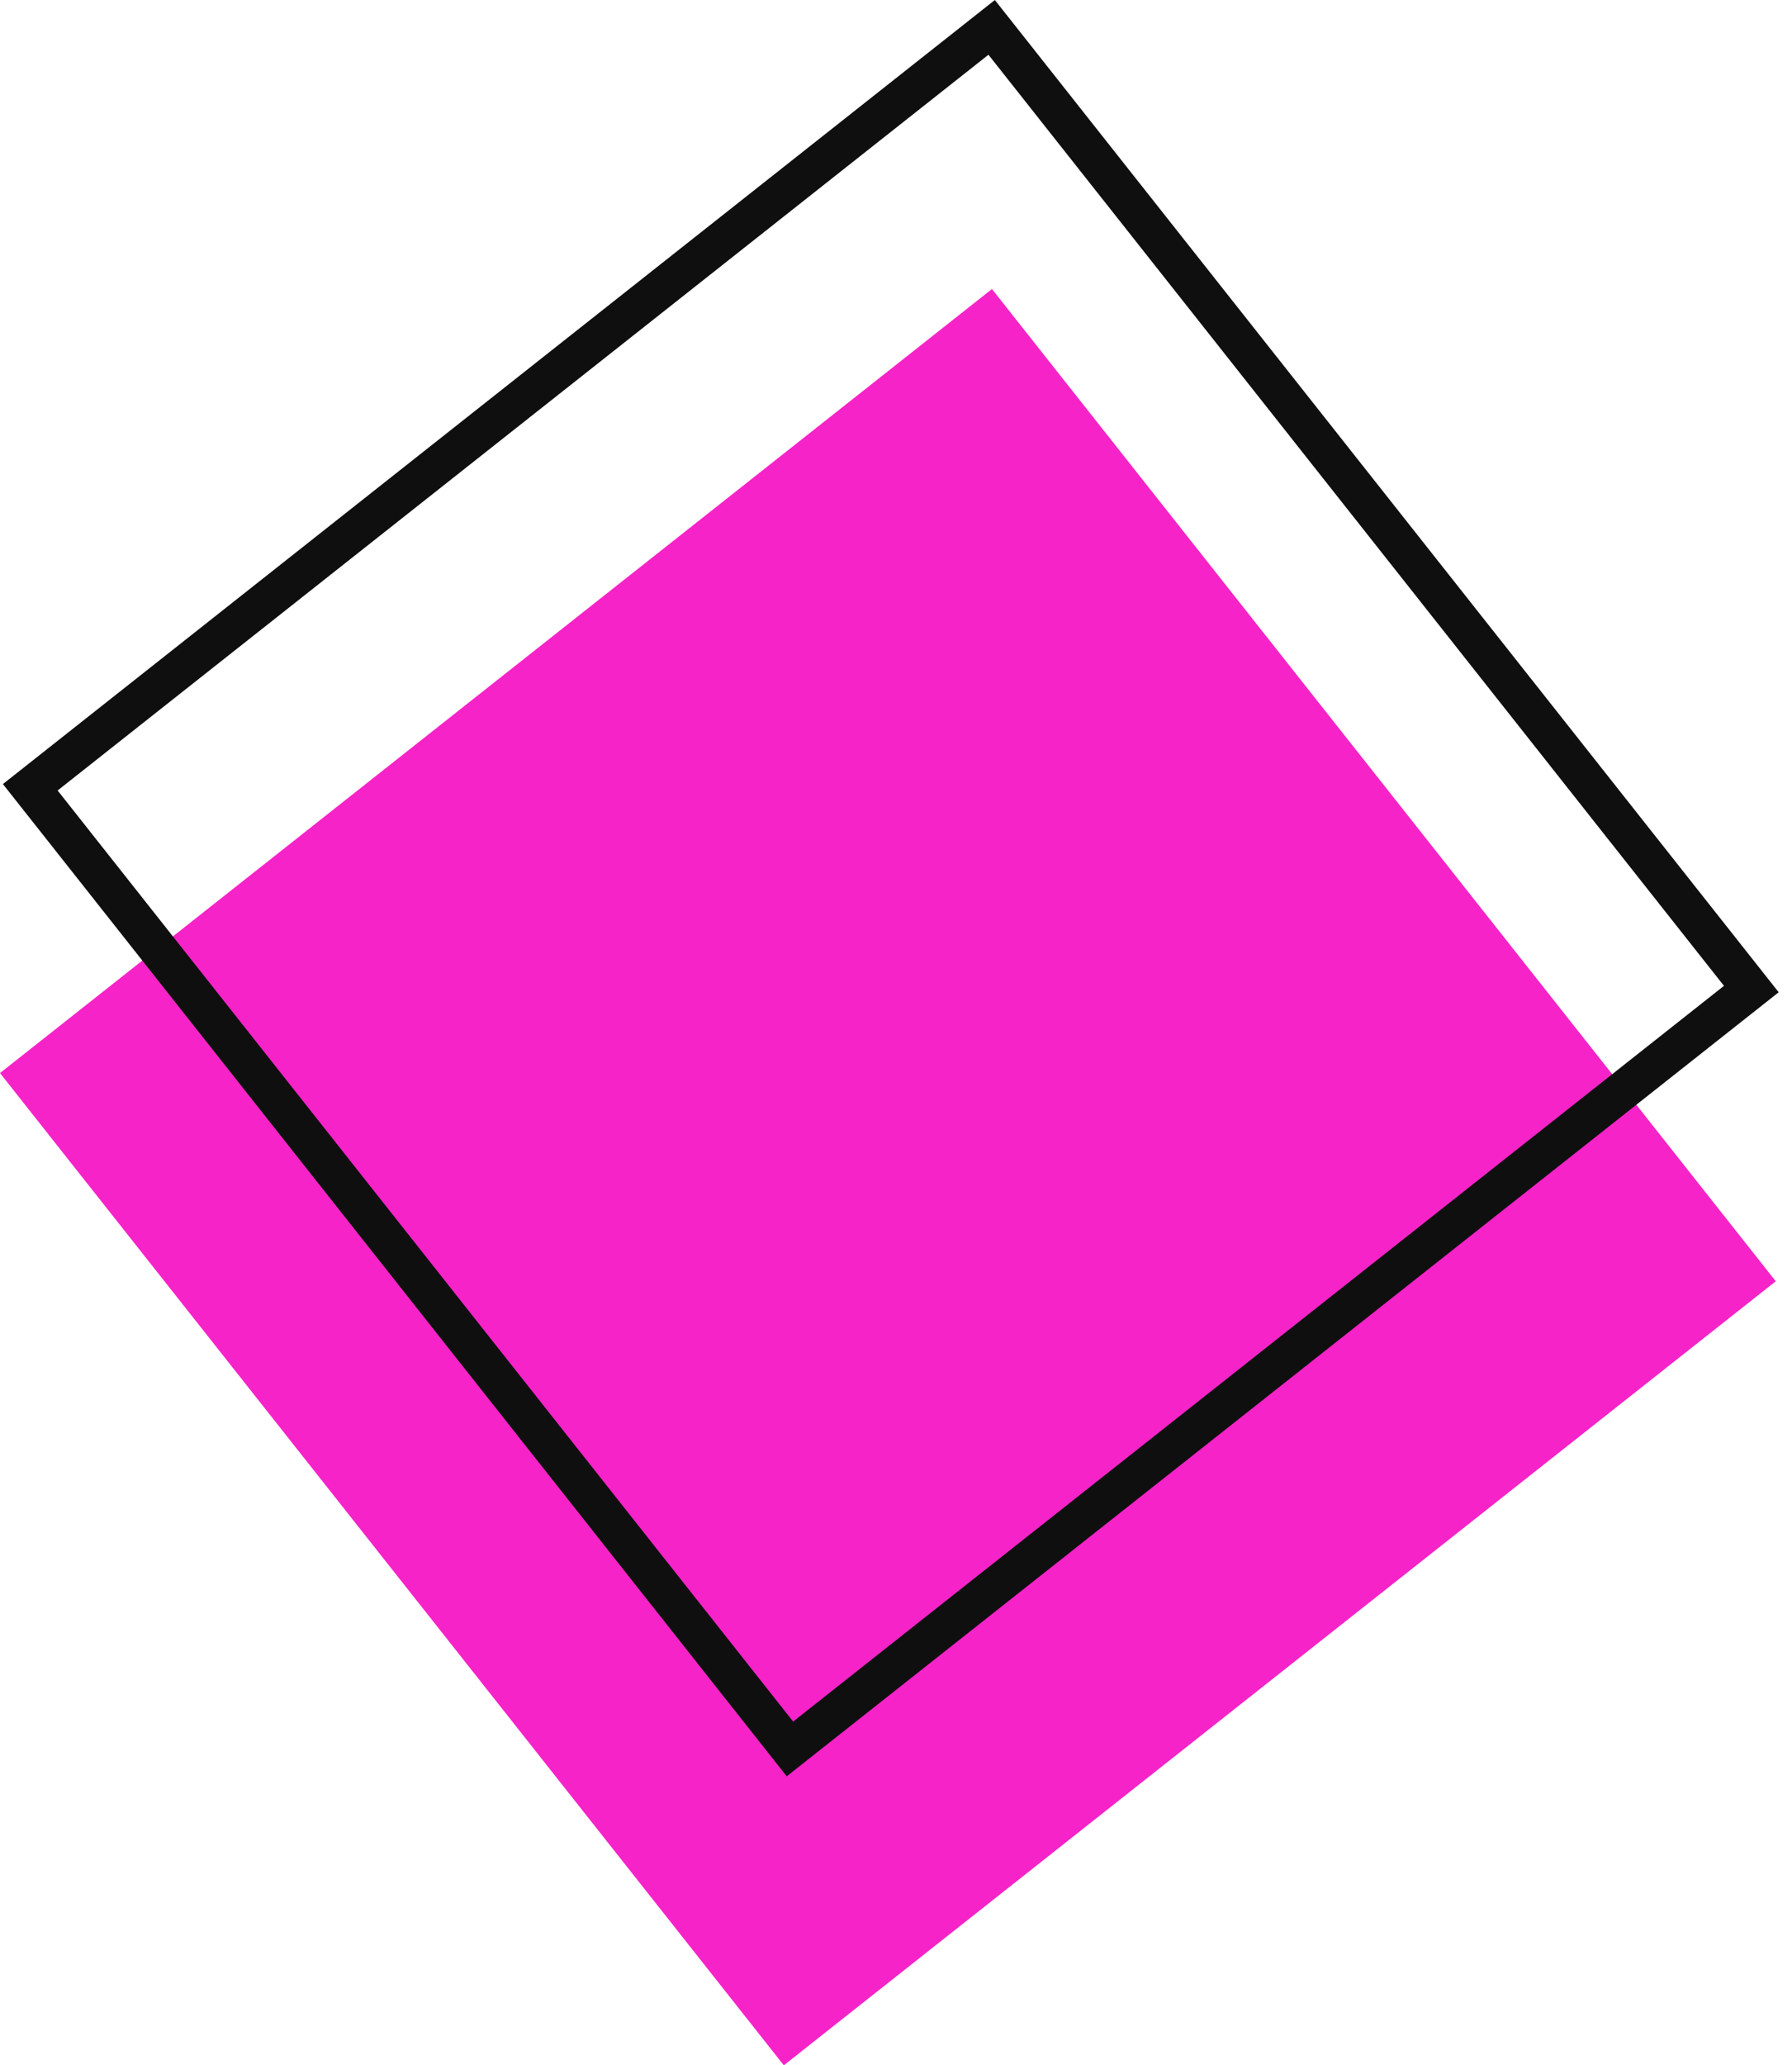
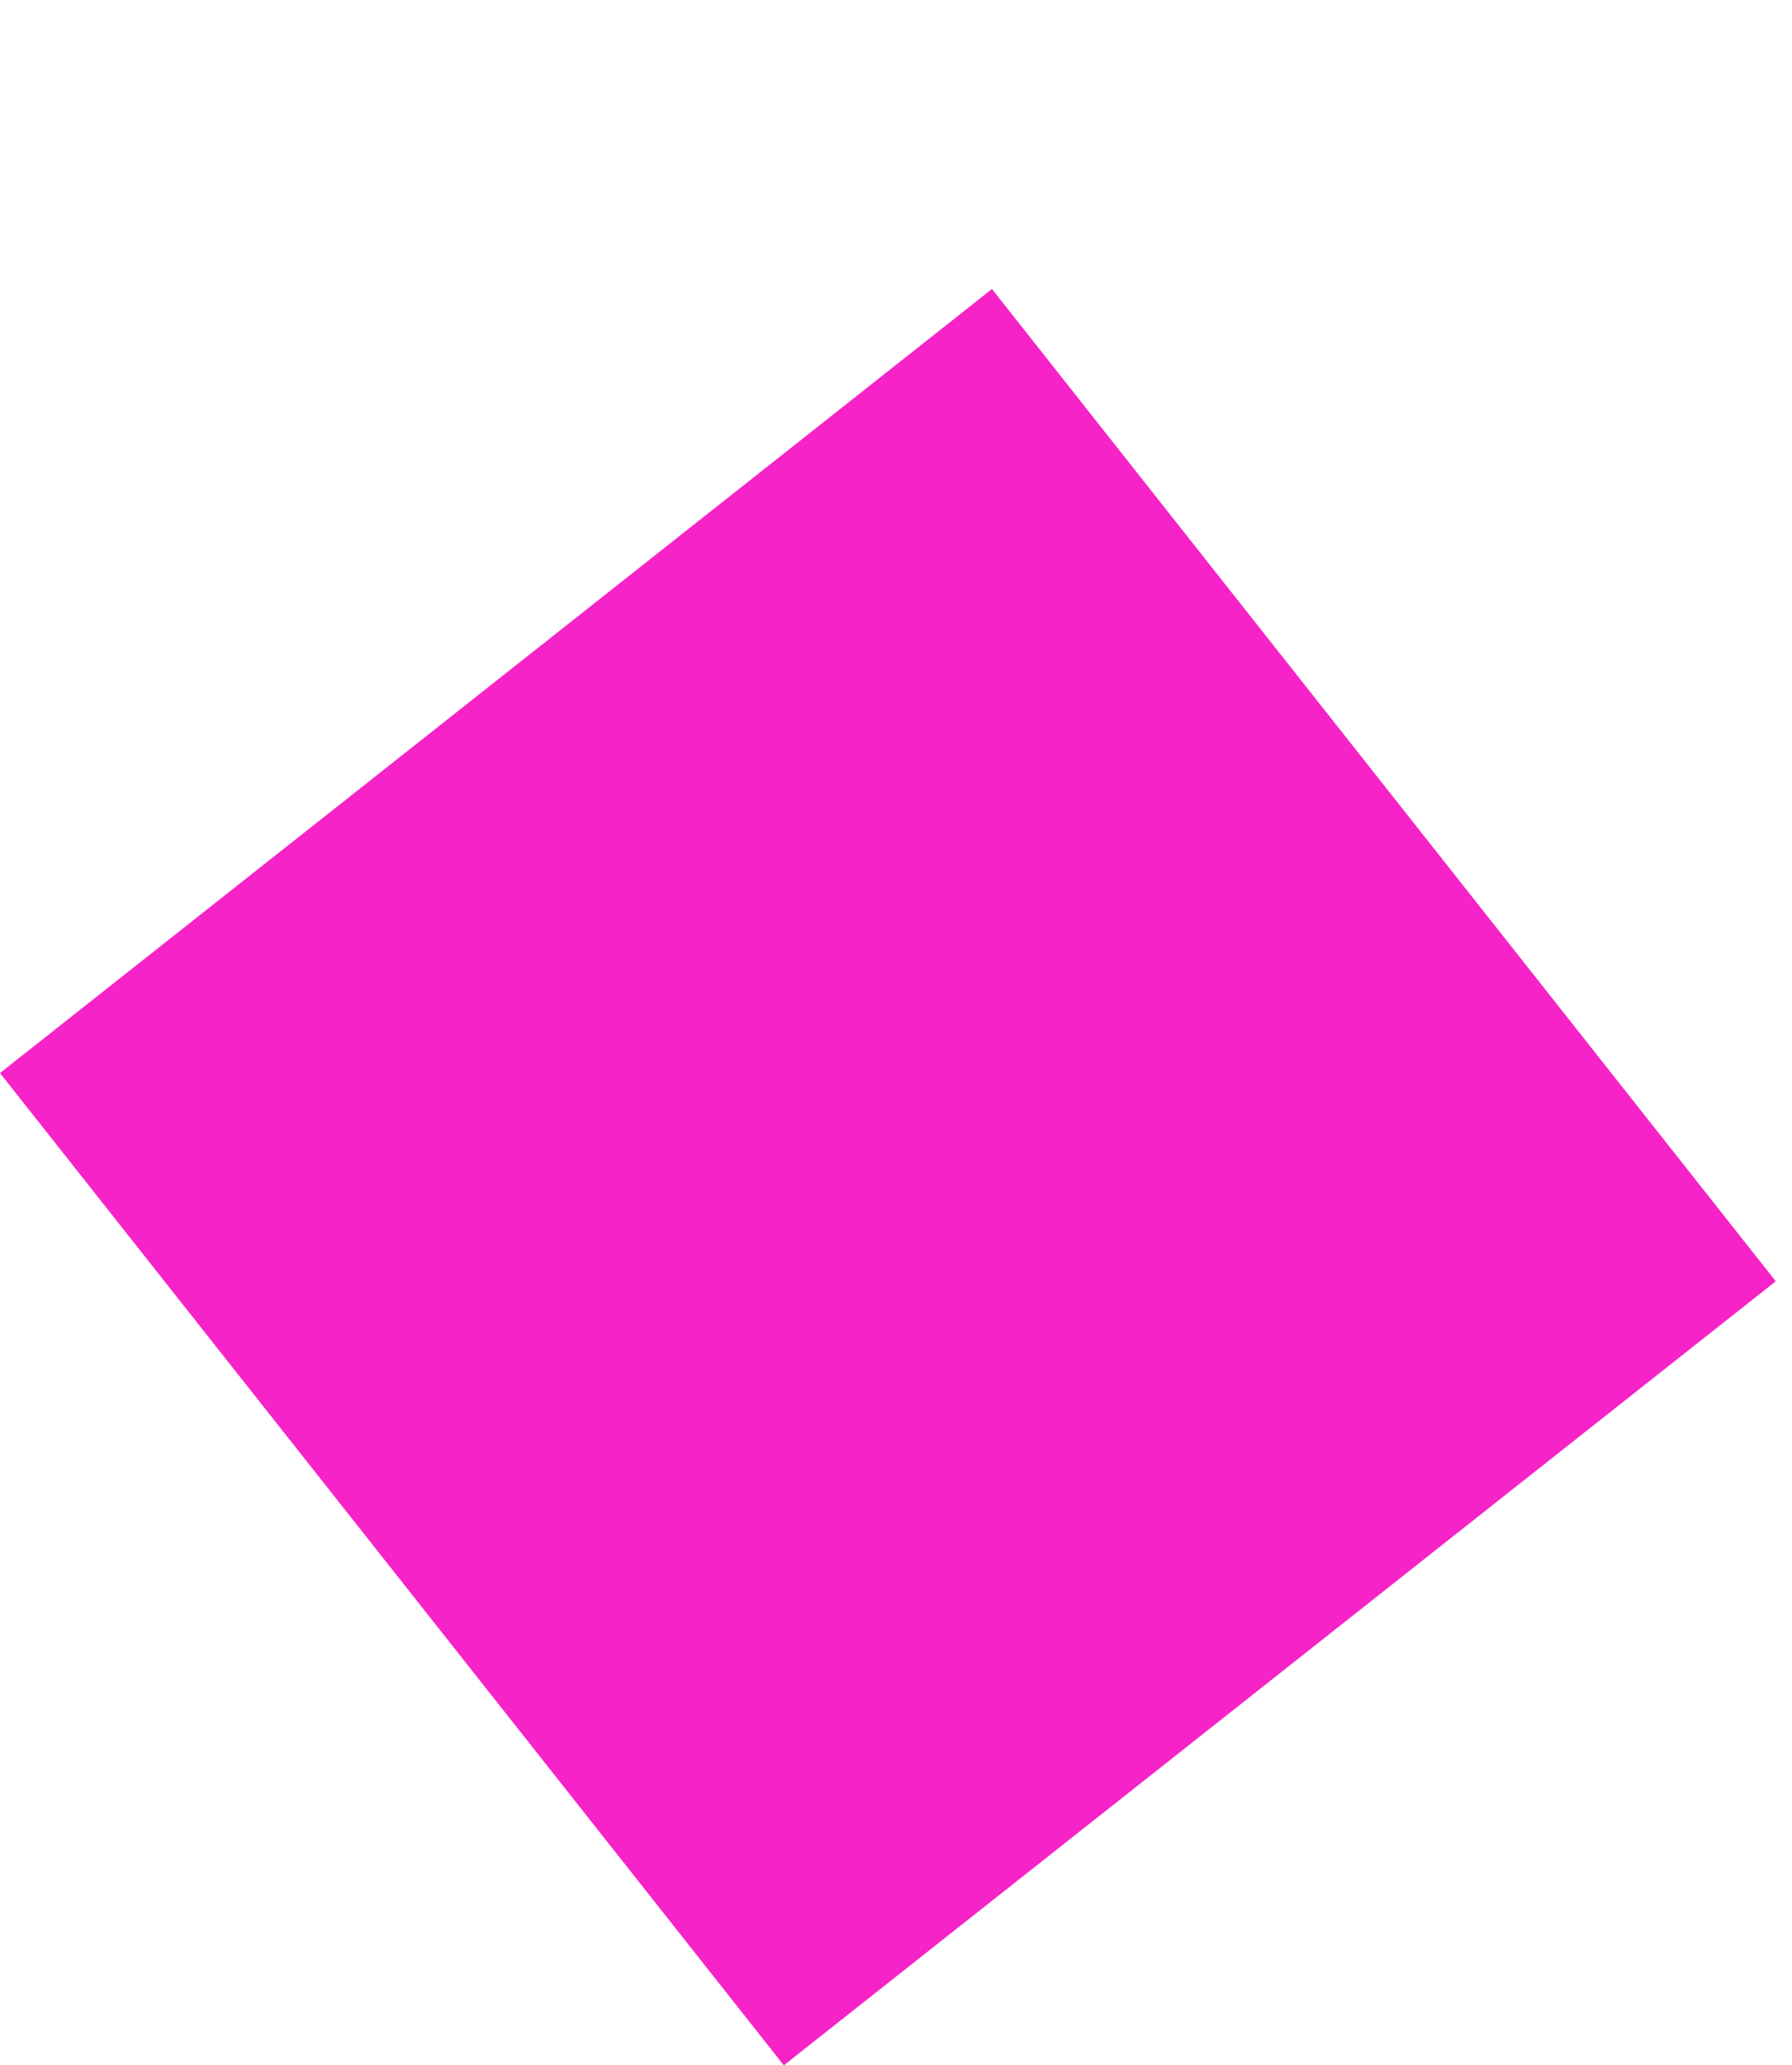
<svg xmlns="http://www.w3.org/2000/svg" width="46" height="53" viewBox="0 0 46 53" fill="none">
  <rect y="27.537" width="32.453" height="32.453" transform="rotate(-38.315 0 27.537)" fill="#F623C8" />
-   <rect x="0.777" y="20.203" width="31.453" height="31.453" transform="rotate(-38.315 0.777 20.203)" stroke="#0F0F0F" />
</svg>